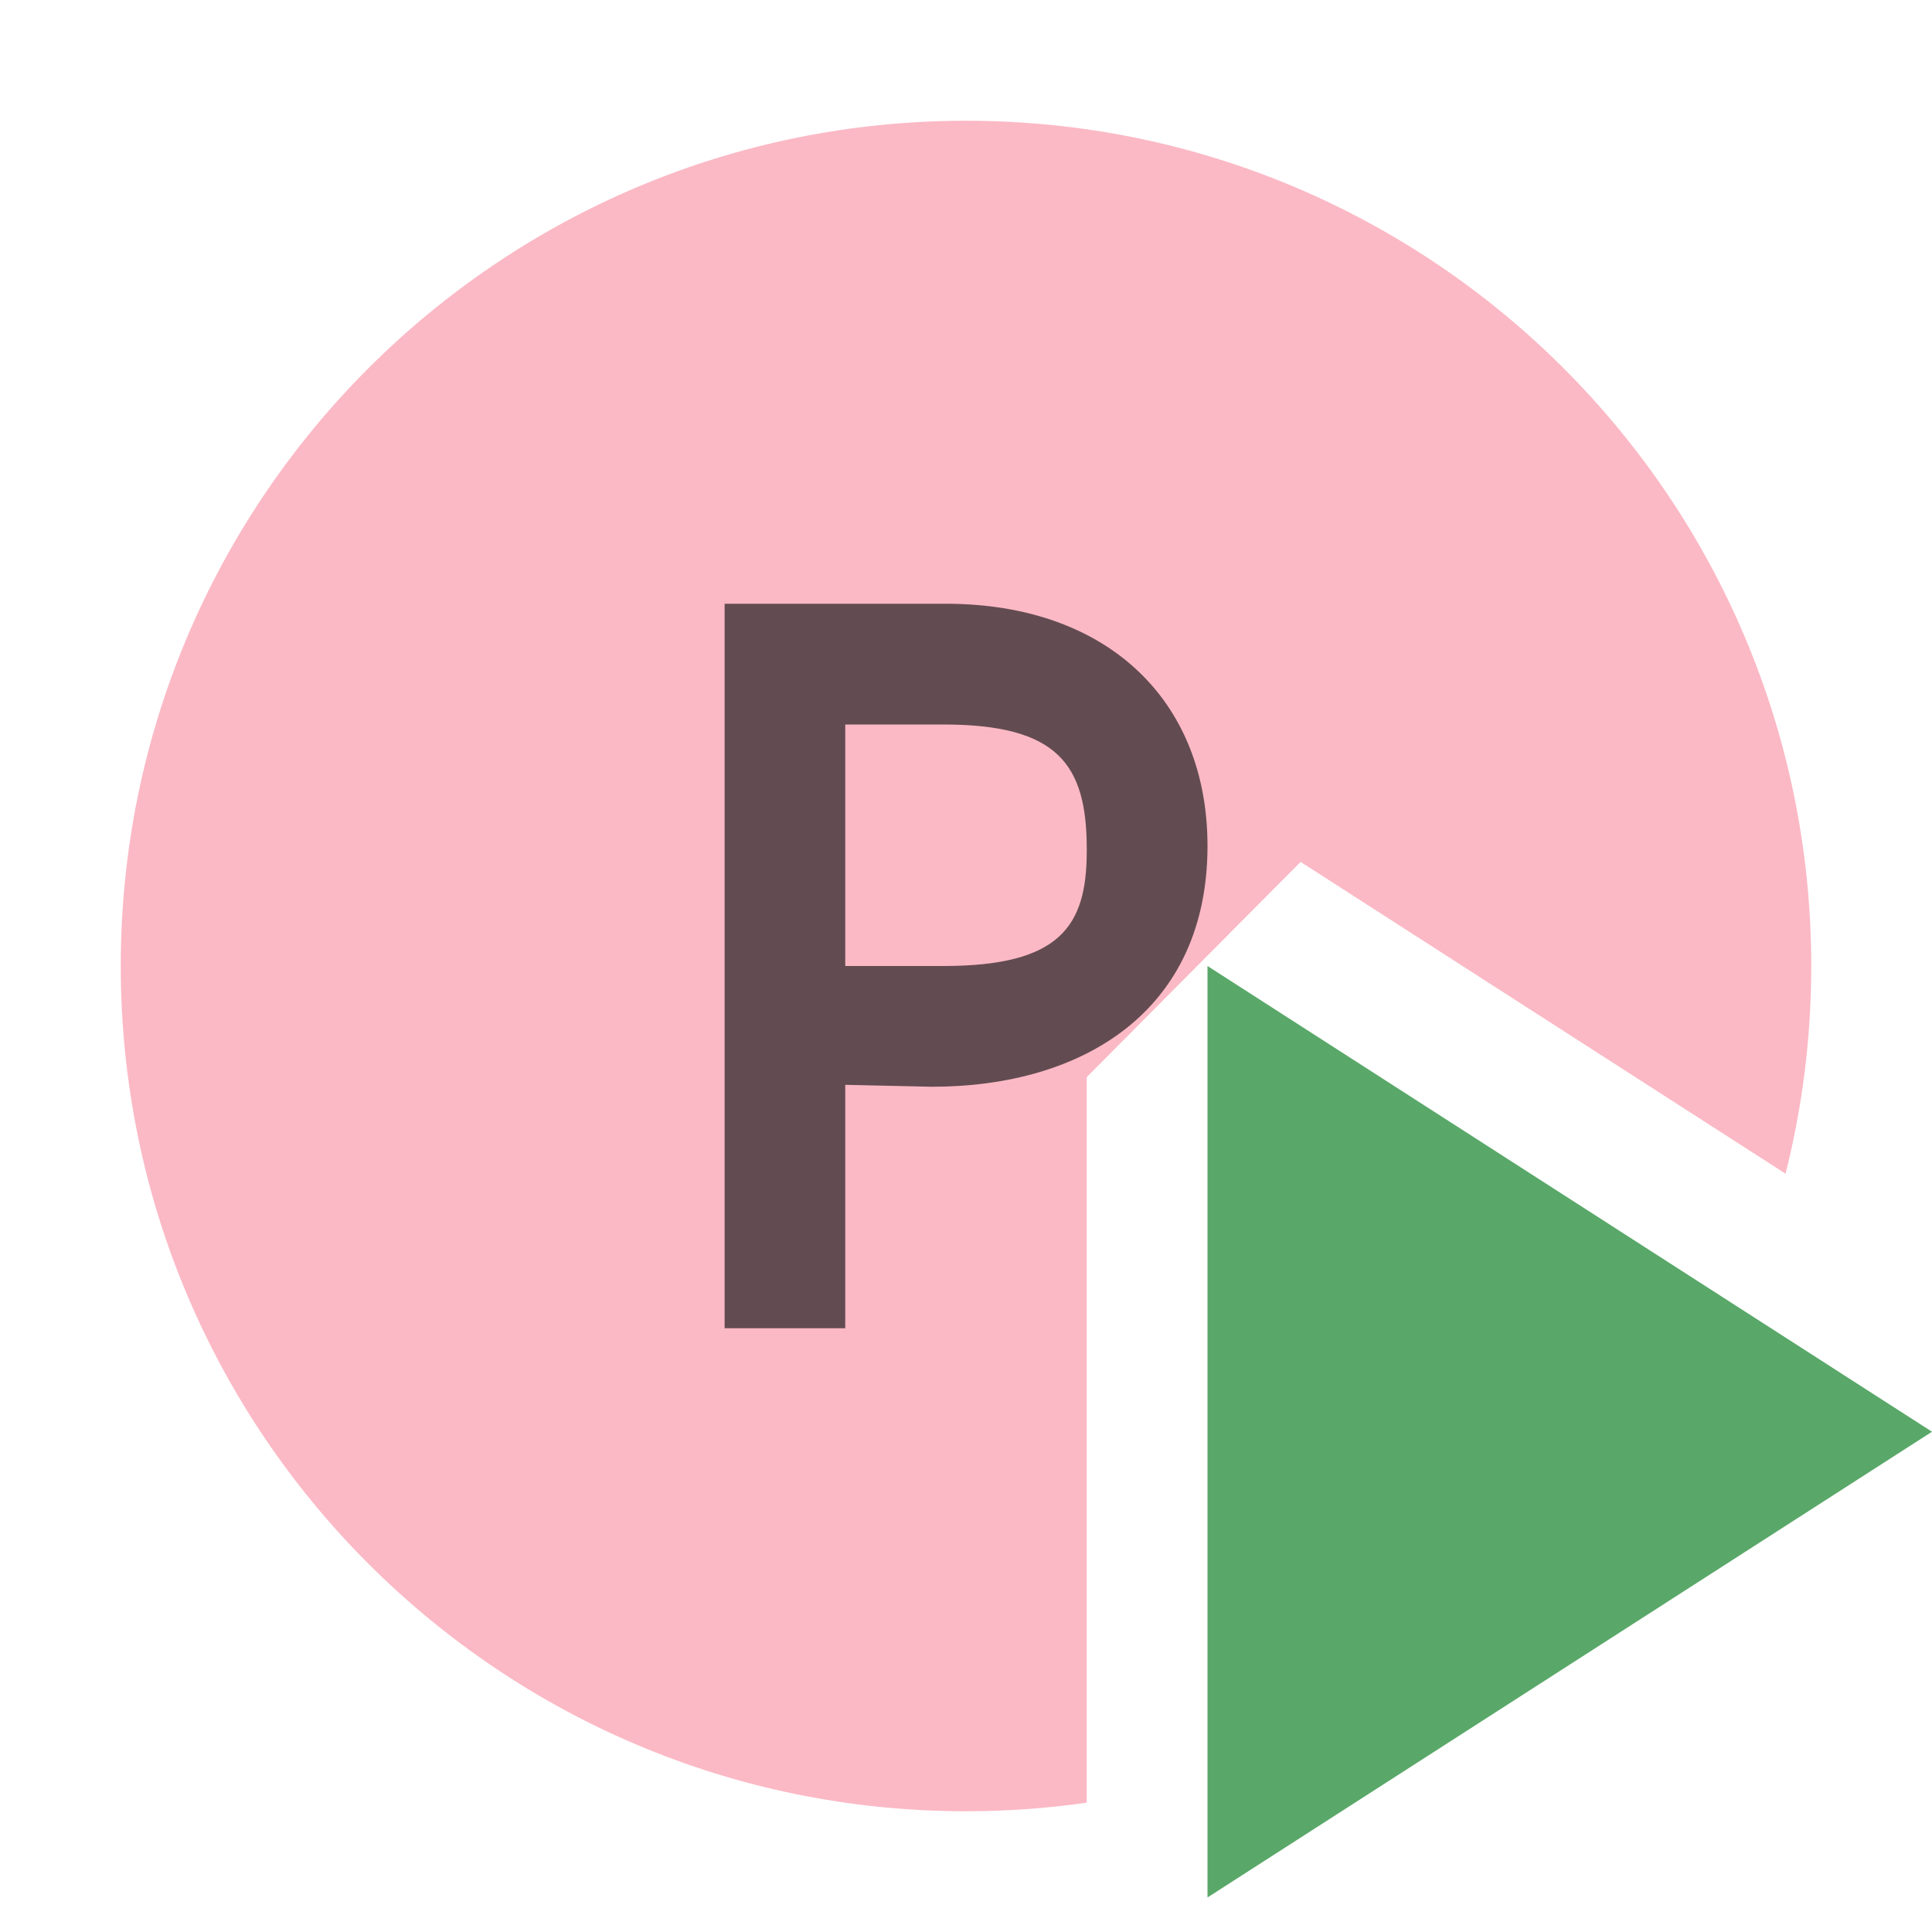
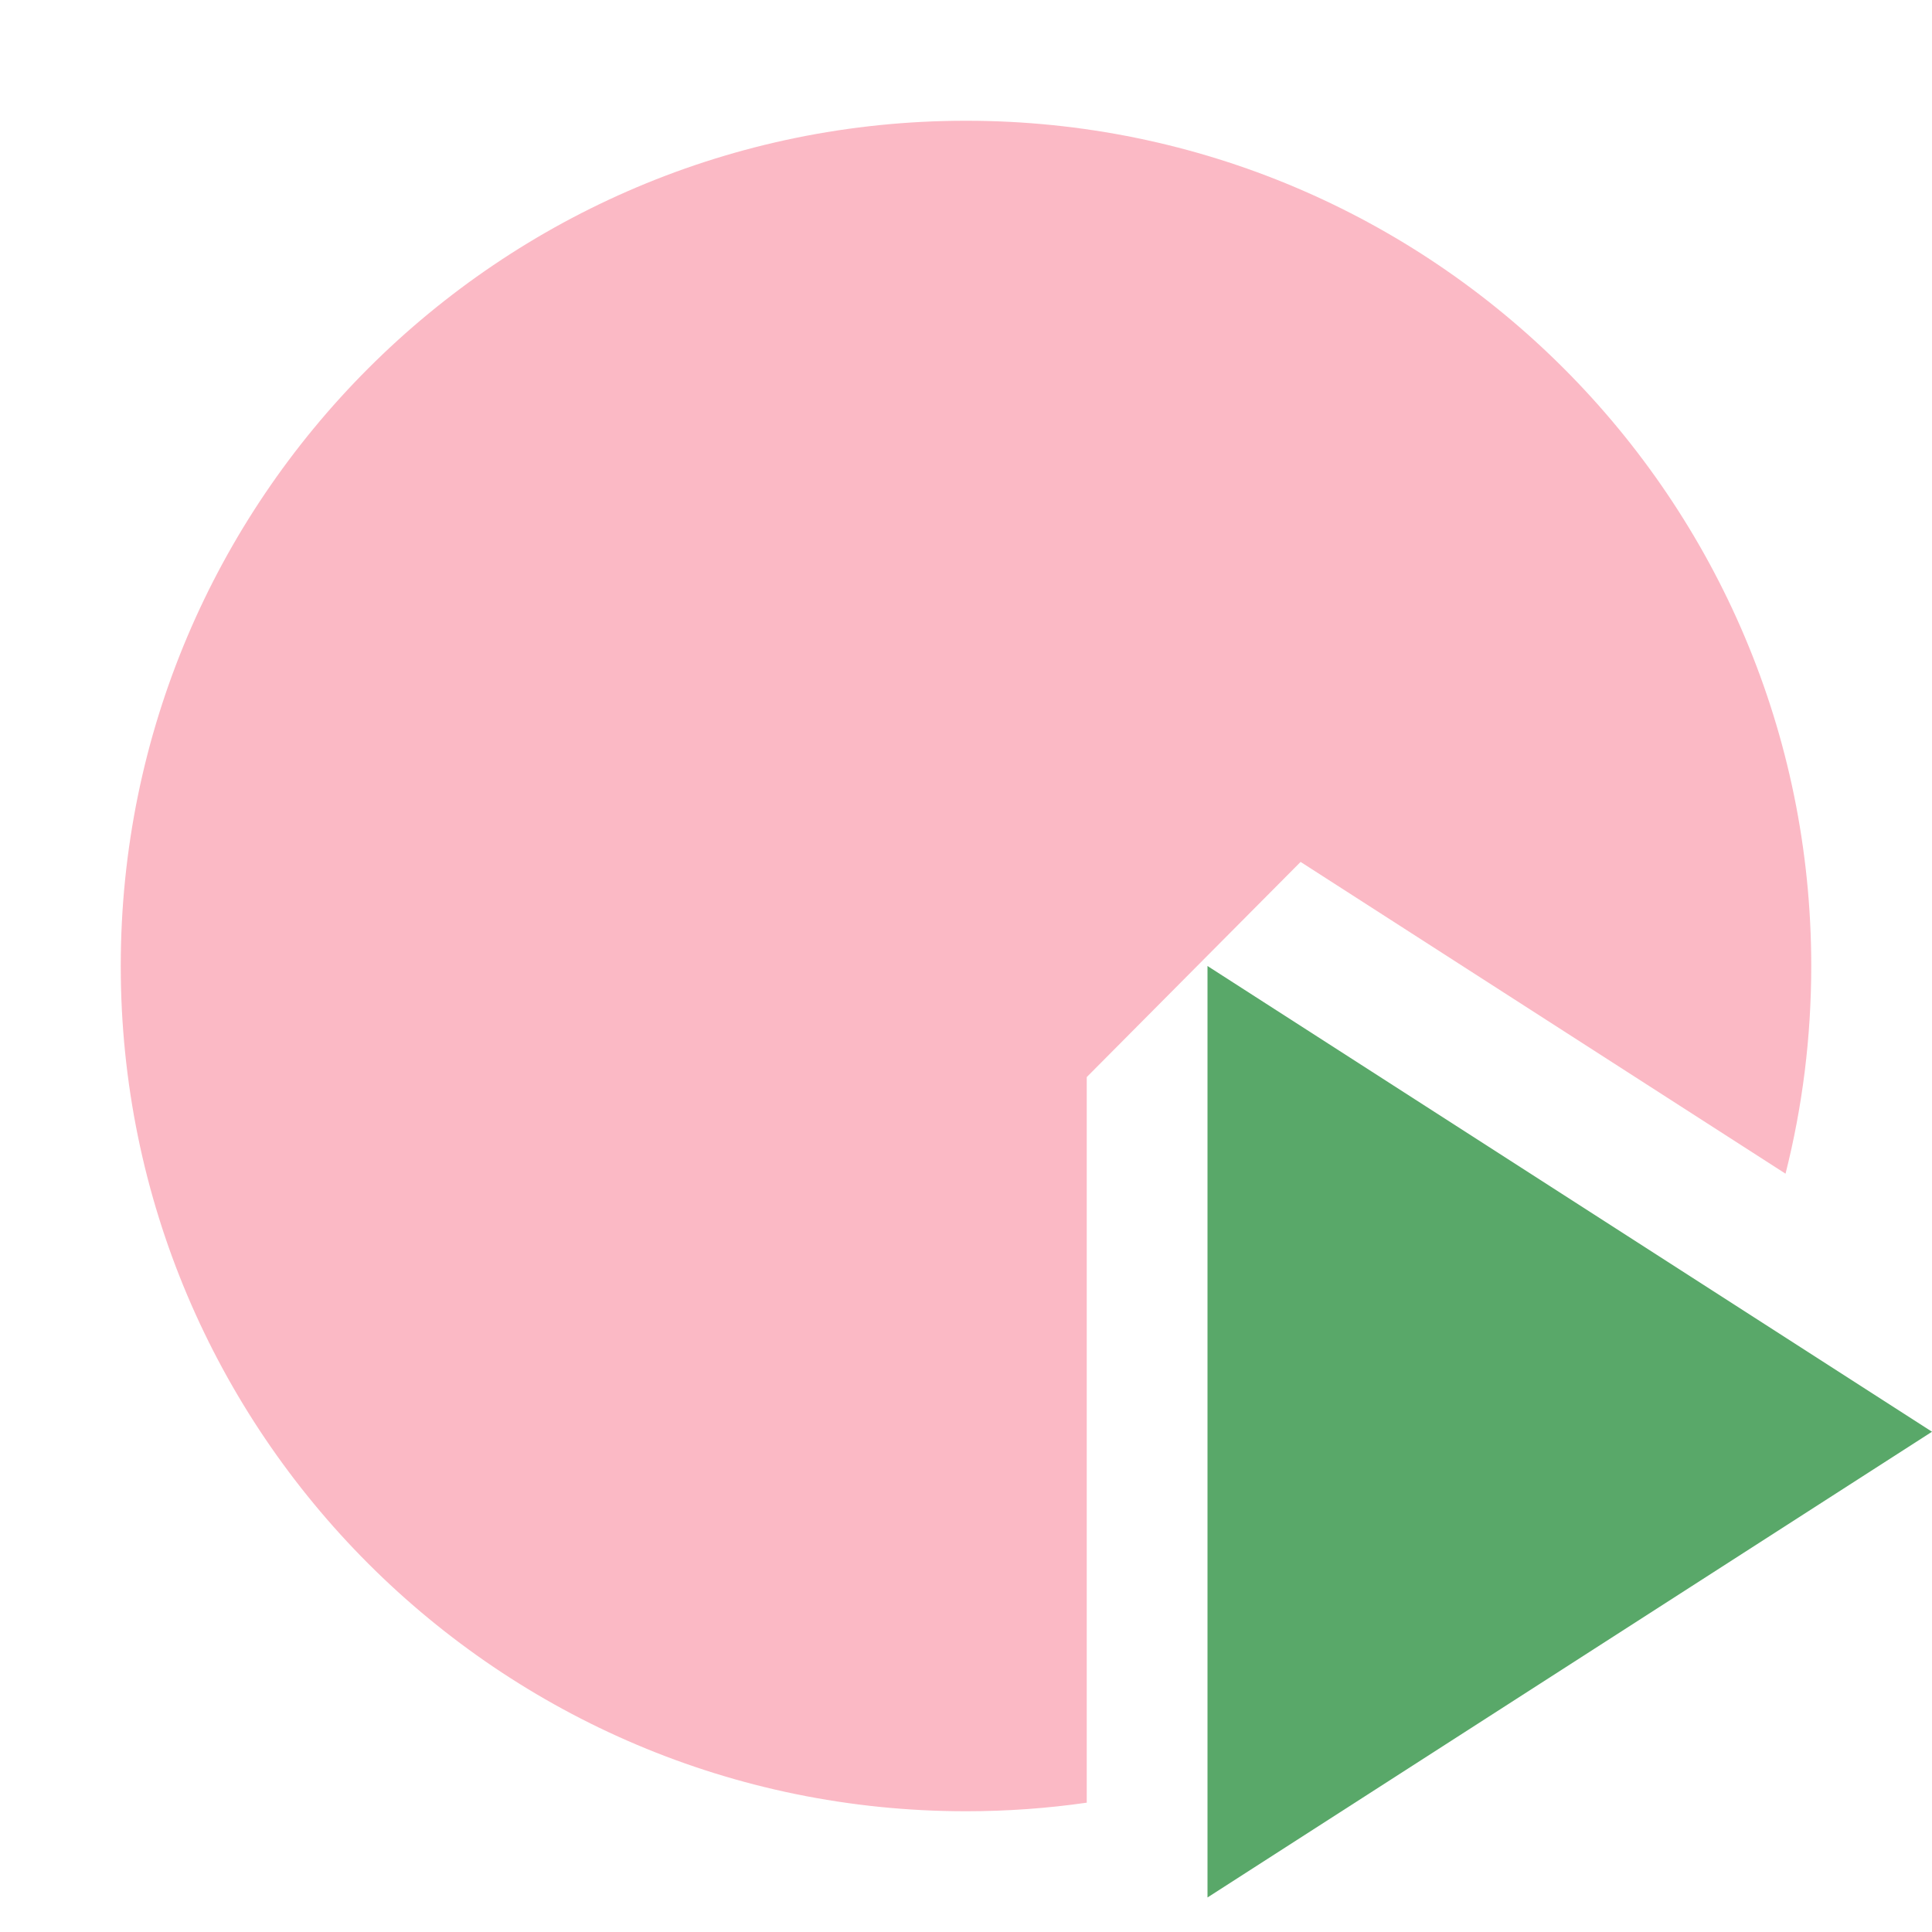
<svg xmlns="http://www.w3.org/2000/svg" width="16" height="16" viewBox="0 0 16 16">
  <g fill="none" fill-rule="evenodd">
    <path fill="#F98B9E" fill-opacity=".6" d="M14.787,9.72 L10.771,7.138 L9,8.92 L9,14.929 C8.673,14.976 8.34,15 8,15 C4.134,15 1,11.866 1,8 C1,4.134 4.134,1 8,1 C11.866,1 15,4.134 15,8 C15,8.594 14.926,9.17 14.787,9.72 Z" />
    <polygon fill="#59A869" fill-rule="nonzero" points="10 8 16 11.857 10 15.714" />
-     <path fill="#231F20" fill-opacity=".7" d="M1.812,3 C2.776,3 3,2.674 3,2.049 L3,2.032 C3,1.329 2.76,1 1.812,1 L1,1 L1,3 L1.812,3 Z M0.001,0 L1.833,0 C3.167,0 4,0.797 4,2.006 C4,3.369 2.973,4 1.718,4 L1,3.984 L1,6 L0.001,6 L0.001,0 Z" transform="translate(6 5)" />
  </g>
</svg>